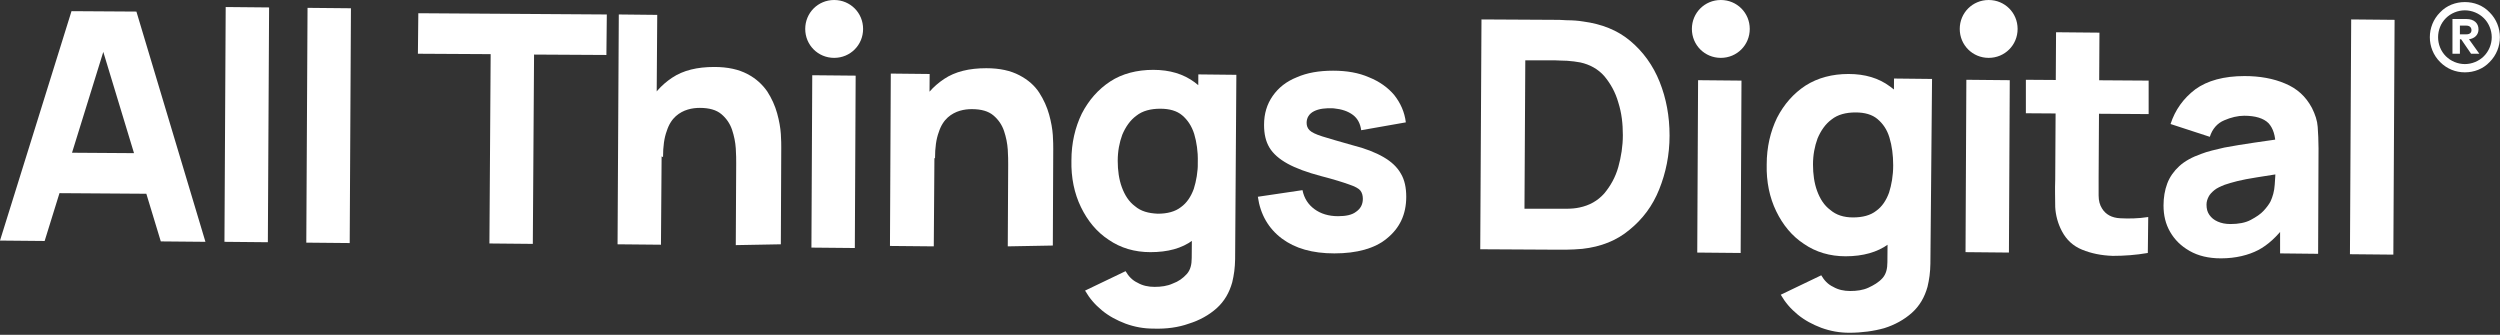
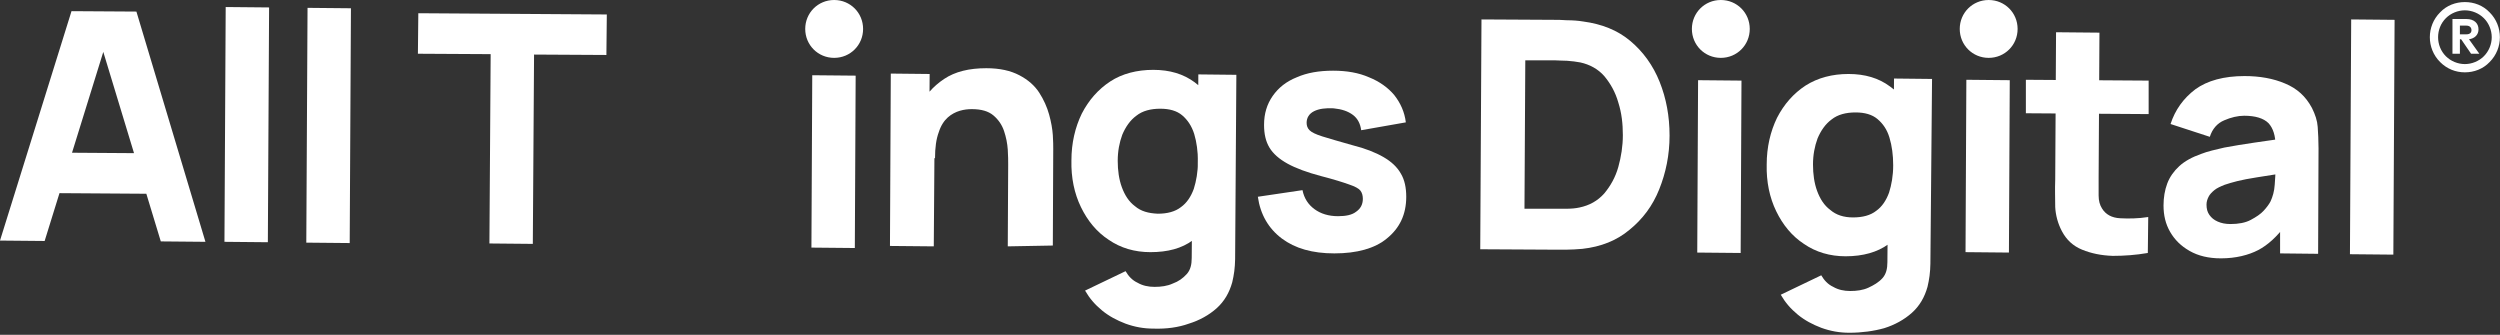
<svg xmlns="http://www.w3.org/2000/svg" version="1.1" id="Laag_1" x="0px" y="0px" viewBox="0 0 604.8 81" style="enable-background:new 0 0 604.8 81;" xml:space="preserve">
  <rect x="0" y="0" width="604.8" height="81" fill="#333333" stroke="none" />
  <style type="text/css">
	.st0{fill:#FFFFFF;}
</style>
  <g>
    <path class="st0" d="M0,58.2L17.3,2.7L33,2.8l16.7,55.7l-10.8-0.1L24,9.3h2l-15.2,49L0,58.2z M10.3,46.7l0.1-9.8l29.4,0.2l-0.1,9.8   L10.3,46.7z" />
    <path class="st0" d="M54.3,58.5l0.3-56.8l10.5,0.1l-0.3,56.8L54.3,58.5z" />
    <path class="st0" d="M74.1,58.7l0.3-56.8L84.9,2l-0.3,56.8L74.1,58.7z" />
    <path class="st0" d="M118.4,58.9l0.3-45.8L101.1,13l0.1-9.8l45.6,0.3l-0.1,9.8l-17.5-0.1L128.9,59L118.4,58.9z" />
-     <path class="st0" d="M149.4,59.1l0.3-55.6l9.3,0.1l-0.2,28.6h1.3l-0.2,27L149.4,59.1z M178,59.3l0.1-19.7c0-1,0-2.2-0.1-3.7   s-0.4-3-0.9-4.5s-1.4-2.8-2.6-3.8s-2.9-1.5-5.2-1.5c-0.9,0-1.9,0.1-2.9,0.4s-2,0.8-2.9,1.6c-0.9,0.8-1.7,2-2.2,3.6   c-0.6,1.6-0.9,3.7-0.9,6.3l-6-2.9c0-3.3,0.7-6.4,2.1-9.3c1.4-2.9,3.4-5.2,6.1-7c2.7-1.8,6.1-2.6,10.2-2.6c3.3,0,5.9,0.6,8,1.7   s3.6,2.5,4.8,4.2c1.1,1.7,1.9,3.5,2.4,5.3s0.8,3.5,0.9,5c0.1,1.5,0.1,2.6,0.1,3.3l-0.1,23.4L178,59.3z" />
    <path class="st0" d="M196.3,59.9l0.2-41.7l10.5,0.1L206.8,60L196.3,59.9z M208.8,7c0-3.9-3.1-7-7-7s-7,3.1-7,7s3.1,7,7,7   S208.8,10.9,208.8,7z" />
    <path class="st0" d="M215.3,59.5l0.2-41.7l9.4,0.1l-0.1,13.8h1.3l-0.2,27.9L215.3,59.5z M243.8,59.6l0.1-19.7c0-1,0-2.2-0.1-3.7   s-0.4-3-0.9-4.5s-1.4-2.8-2.6-3.8c-1.2-1-2.9-1.5-5.2-1.5c-0.9,0-1.9,0.1-2.9,0.4s-2,0.8-2.9,1.6c-0.9,0.8-1.7,2-2.2,3.6   c-0.6,1.6-0.9,3.7-0.9,6.3l-6-2.9c0-3.3,0.7-6.4,2.1-9.3c1.4-2.9,3.4-5.2,6.1-7s6.1-2.6,10.2-2.6c3.3,0,5.9,0.6,8,1.7   s3.7,2.5,4.8,4.2c1.1,1.7,1.9,3.5,2.4,5.3s0.8,3.5,0.9,5s0.1,2.6,0.1,3.3l-0.1,23.4L243.8,59.6z" />
    <path class="st0" d="M278.3,61c-3.8,0-7.2-1-10.1-3c-2.9-1.9-5.1-4.6-6.7-7.9c-1.6-3.3-2.4-7.1-2.3-11.3c0-4.2,0.9-8,2.5-11.3   c1.7-3.3,4-5.9,6.9-7.8s6.5-2.8,10.4-2.8c4,0,7.3,1,10,3s4.7,4.6,6.1,7.9s2,7.1,2,11.3s-0.7,7.9-2.2,11.2c-1.4,3.3-3.5,5.9-6.3,7.8   C285.9,60.1,282.5,61,278.3,61z M279.1,79.5c-2.4,0-4.6-0.4-6.8-1.2c-2.1-0.8-4-1.8-5.7-3.2c-1.7-1.4-3-2.9-4.1-4.8l9.8-4.7   c0.7,1.2,1.6,2.2,2.9,2.8c1.2,0.7,2.6,1,4.1,1c1.6,0,3.1-0.2,4.4-0.8c1.4-0.5,2.5-1.3,3.4-2.3s1.2-2.3,1.2-3.9l0.1-12.1h1.3   l0.2-32.3l9.2,0.1l-0.3,44.6c0,1-0.1,2-0.2,2.9s-0.3,1.8-0.5,2.7c-0.7,2.5-1.9,4.6-3.8,6.3c-1.8,1.6-4.1,2.9-6.7,3.7   C285.1,79.2,282.2,79.6,279.1,79.5z M280.1,51.7c2.3,0,4.2-0.5,5.6-1.6c1.4-1,2.4-2.5,3.1-4.4c0.6-1.9,1-4.1,1-6.6   s-0.3-4.7-0.9-6.7c-0.6-1.9-1.6-3.4-2.9-4.5s-3.1-1.6-5.3-1.6c-2.3,0-4.3,0.5-5.8,1.7c-1.5,1.1-2.6,2.7-3.4,4.6   c-0.7,1.9-1.1,4-1.1,6.3s0.3,4.5,1,6.4s1.7,3.5,3.2,4.6C276,51.1,277.8,51.6,280.1,51.7z" />
    <path class="st0" d="M322.8,61.3c-5.3,0-9.5-1.2-12.7-3.6c-3.2-2.4-5.2-5.8-5.8-10.1l10.8-1.6c0.4,2,1.4,3.5,2.9,4.6   s3.4,1.7,5.7,1.7c1.9,0,3.4-0.3,4.4-1.1c1-0.7,1.6-1.7,1.6-3.1c0-0.8-0.2-1.5-0.6-2s-1.3-1-2.8-1.5c-1.4-0.5-3.6-1.2-6.7-2   c-3.4-0.9-6.1-1.9-8.1-3s-3.5-2.4-4.4-3.9s-1.3-3.3-1.3-5.5c0-2.7,0.7-5,2.1-7s3.3-3.5,5.8-4.5c2.5-1.1,5.4-1.6,8.8-1.6   c3.3,0,6.2,0.5,8.7,1.6c2.5,1,4.6,2.5,6.1,4.3c1.5,1.9,2.5,4.1,2.8,6.6l-10.8,1.9c-0.2-1.5-0.8-2.8-2-3.7c-1.2-0.9-2.7-1.4-4.7-1.6   c-1.9-0.1-3.5,0.1-4.7,0.7s-1.8,1.6-1.8,2.8c0,0.7,0.2,1.3,0.7,1.8s1.5,1,3.1,1.5s4,1.2,7.2,2.1c3.2,0.8,5.7,1.8,7.6,2.9   c1.9,1.1,3.3,2.4,4.2,4c0.9,1.5,1.3,3.4,1.3,5.6c0,4.3-1.6,7.6-4.7,10.1C332.6,60.1,328.3,61.3,322.8,61.3z" />
    <path class="st0" d="M358.1,60.3l0.3-55.6l18,0.1c0.4,0,1.3,0,2.7,0.1c1.4,0,2.7,0.1,3.9,0.3c4.5,0.6,8.3,2.1,11.4,4.7   s5.5,5.9,7.1,9.9s2.4,8.3,2.4,13s-0.9,9-2.5,13s-4,7.2-7.2,9.8c-3.1,2.6-6.9,4.1-11.4,4.6c-1.3,0.1-2.6,0.2-3.9,0.2   c-1.4,0-2.3,0-2.7,0L358.1,60.3z M368.8,50.5h7.3c0.7,0,1.6,0,2.8,0c1.2,0,2.3-0.1,3.2-0.3c2.4-0.5,4.4-1.6,6-3.4   c1.5-1.8,2.7-3.9,3.4-6.4s1.1-5.1,1.1-7.7c0-2.8-0.3-5.4-1.1-7.9c-0.7-2.5-1.9-4.6-3.4-6.4c-1.5-1.7-3.5-2.8-5.8-3.3   c-1-0.2-2-0.3-3.2-0.4c-1.2,0-2.1-0.1-2.8-0.1H369L368.8,50.5z" />
    <path class="st0" d="M410.6,61.1l0.2-41.7l10.5,0.1l-0.2,41.7L410.6,61.1z M423.3,7c0-3.9-3.1-7-7-7s-7,3.1-7,7s3.1,7,7,7   S423.3,10.9,423.3,7z" />
    <path class="st0" d="M446.5,62c-3.8,0-7.2-1-10.1-3c-2.9-1.9-5.1-4.6-6.7-7.9c-1.6-3.3-2.4-7.1-2.3-11.3c0-4.2,0.9-8,2.5-11.3   c1.7-3.3,4-5.9,6.9-7.8c3-1.9,6.5-2.8,10.4-2.8c4,0,7.3,1,10,3c2.7,1.9,4.7,4.6,6.1,7.9s2,7.1,2,11.3s-0.7,7.9-2.2,11.2   c-1.4,3.3-3.5,5.9-6.3,7.8C454.2,61,450.7,62,446.5,62z M447.4,80.5c-2.4,0-4.6-0.4-6.8-1.2c-2.1-0.8-4-1.8-5.7-3.2   c-1.7-1.4-3-2.9-4.1-4.8l9.8-4.7c0.7,1.2,1.6,2.2,2.9,2.8c1.2,0.7,2.6,1,4.1,1c1.6,0,3.1-0.2,4.4-0.8s2.5-1.3,3.4-2.3   s1.2-2.3,1.2-3.9l0.1-12.1h1.3l0.2-32.3l9.2,0.1L467,63.8c0,1-0.1,2-0.2,2.9c-0.1,0.9-0.3,1.8-0.5,2.7c-0.7,2.5-1.9,4.6-3.8,6.3   c-1.8,1.6-4.1,2.9-6.7,3.7C453.3,80.1,450.4,80.5,447.4,80.5z M448.3,52.6c2.3,0,4.2-0.5,5.6-1.6c1.4-1,2.4-2.5,3.1-4.4   c0.6-1.9,1-4.1,1-6.6s-0.3-4.7-0.9-6.7s-1.6-3.4-2.9-4.5s-3.1-1.6-5.3-1.6c-2.3,0-4.3,0.5-5.8,1.7c-1.5,1.1-2.6,2.7-3.4,4.6   c-0.7,1.9-1.1,4-1.1,6.3s0.3,4.5,1,6.4s1.7,3.5,3.2,4.6C444.2,52,446,52.6,448.3,52.6z" />
    <path class="st0" d="M475.5,61l0.2-41.7l10.5,0.1L486,61.1L475.5,61z M488.1,7c0-3.9-3.1-7-7-7s-7,3.1-7,7s3.1,7,7,7   S488.1,10.9,488.1,7z" />
    <path class="st0" d="M490.1,27.4v-8.1l29.7,0.2v8.1L490.1,27.4z M519.6,61.2c-2.9,0.5-5.7,0.7-8.5,0.7c-2.8-0.1-5.2-0.6-7.4-1.5   c-2.2-0.9-3.8-2.4-4.9-4.5c-1-1.9-1.5-3.9-1.6-5.8c0-2-0.1-4.2,0-6.7l0.2-35.6l10.5,0.1l-0.2,35c0,1.6,0,3.1,0,4.4   c0,1.3,0.3,2.3,0.8,3.1c0.9,1.5,2.4,2.3,4.4,2.4c2,0.1,4.3,0.1,6.8-0.3L519.6,61.2z" />
    <path class="st0" d="M537.3,62.5c-3,0-5.5-0.6-7.6-1.8s-3.6-2.7-4.7-4.6c-1.1-1.9-1.6-4-1.6-6.4c0-1.9,0.3-3.7,0.9-5.3   c0.6-1.6,1.6-3,2.9-4.2c1.3-1.2,3.1-2.2,5.4-3c1.5-0.6,3.4-1,5.5-1.5c2.1-0.4,4.6-0.8,7.3-1.2s5.7-0.8,8.9-1.3l-3.8,2.1   c0-2.5-0.6-4.3-1.7-5.5c-1.2-1.2-3.2-1.8-5.9-1.8c-1.5,0-3.2,0.4-4.8,1.1c-1.7,0.7-2.9,2.1-3.5,4l-9.5-3.1c1.1-3.4,3.1-6.2,6-8.4   c2.9-2.1,6.9-3.2,11.9-3.2c3.7,0,7,0.6,9.8,1.8c2.9,1.2,5,3.1,6.5,5.9c0.8,1.6,1.3,3.1,1.4,4.6c0.1,1.5,0.2,3.3,0.2,5.2l-0.1,25.5   l-9.2-0.1v-8.6l1.3,1.8c-2.1,2.8-4.3,4.8-6.6,6S540.9,62.5,537.3,62.5z M539.6,54.2c1.9,0,3.6-0.3,4.9-1c1.3-0.7,2.4-1.4,3.2-2.3   c0.8-0.9,1.3-1.6,1.6-2.2c0.5-1.1,0.9-2.4,1-4c0.1-1.5,0.2-2.8,0.2-3.8l3.1,0.8c-3.1,0.5-5.6,0.9-7.6,1.2c-1.9,0.3-3.5,0.6-4.7,0.9   c-1.2,0.3-2.2,0.6-3.1,0.9c-1,0.4-1.9,0.8-2.5,1.3s-1.1,1-1.4,1.6c-0.3,0.6-0.5,1.2-0.5,1.9c0,1,0.2,1.8,0.7,2.5s1.1,1.2,2,1.6   S538.4,54.2,539.6,54.2z" />
    <path class="st0" d="M568.5,61.5l0.3-56.8l10.5,0.1L579,61.6L568.5,61.5z" />
    <g>
      <g>
        <path class="st0" d="M596.3,2.5c1.7,0,3.4,0.7,4.6,1.9c1.2,1.2,1.9,2.9,1.9,4.6s-0.7,3.4-1.9,4.6s-2.9,1.9-4.6,1.9     c-1.7,0-3.4-0.7-4.6-1.9c-2.5-2.5-2.5-6.7,0-9.2C592.9,3.2,594.6,2.5,596.3,2.5 M596.3,0.5c-2.2,0-4.4,0.8-6,2.5     c-3.3,3.3-3.3,8.7,0,12c1.7,1.7,3.8,2.5,6,2.5s4.4-0.8,6-2.5c3.3-3.3,3.3-8.7,0-12C600.7,1.3,598.5,0.5,596.3,0.5L596.3,0.5z" />
      </g>
      <g>
        <path class="st0" d="M595.4,9.5h-0.3V13h-1.8V4.6h3.4c1.8,0,2.9,1,2.9,2.5c0,1.3-0.9,2.2-2.3,2.4l2.5,3.5h-2L595.4,9.5z      M595.1,8.3h1.6c0.8,0,1.2-0.4,1.2-1s-0.4-1.1-1.2-1.1h-1.6V8.3z" />
      </g>
    </g>
  </g>
</svg>